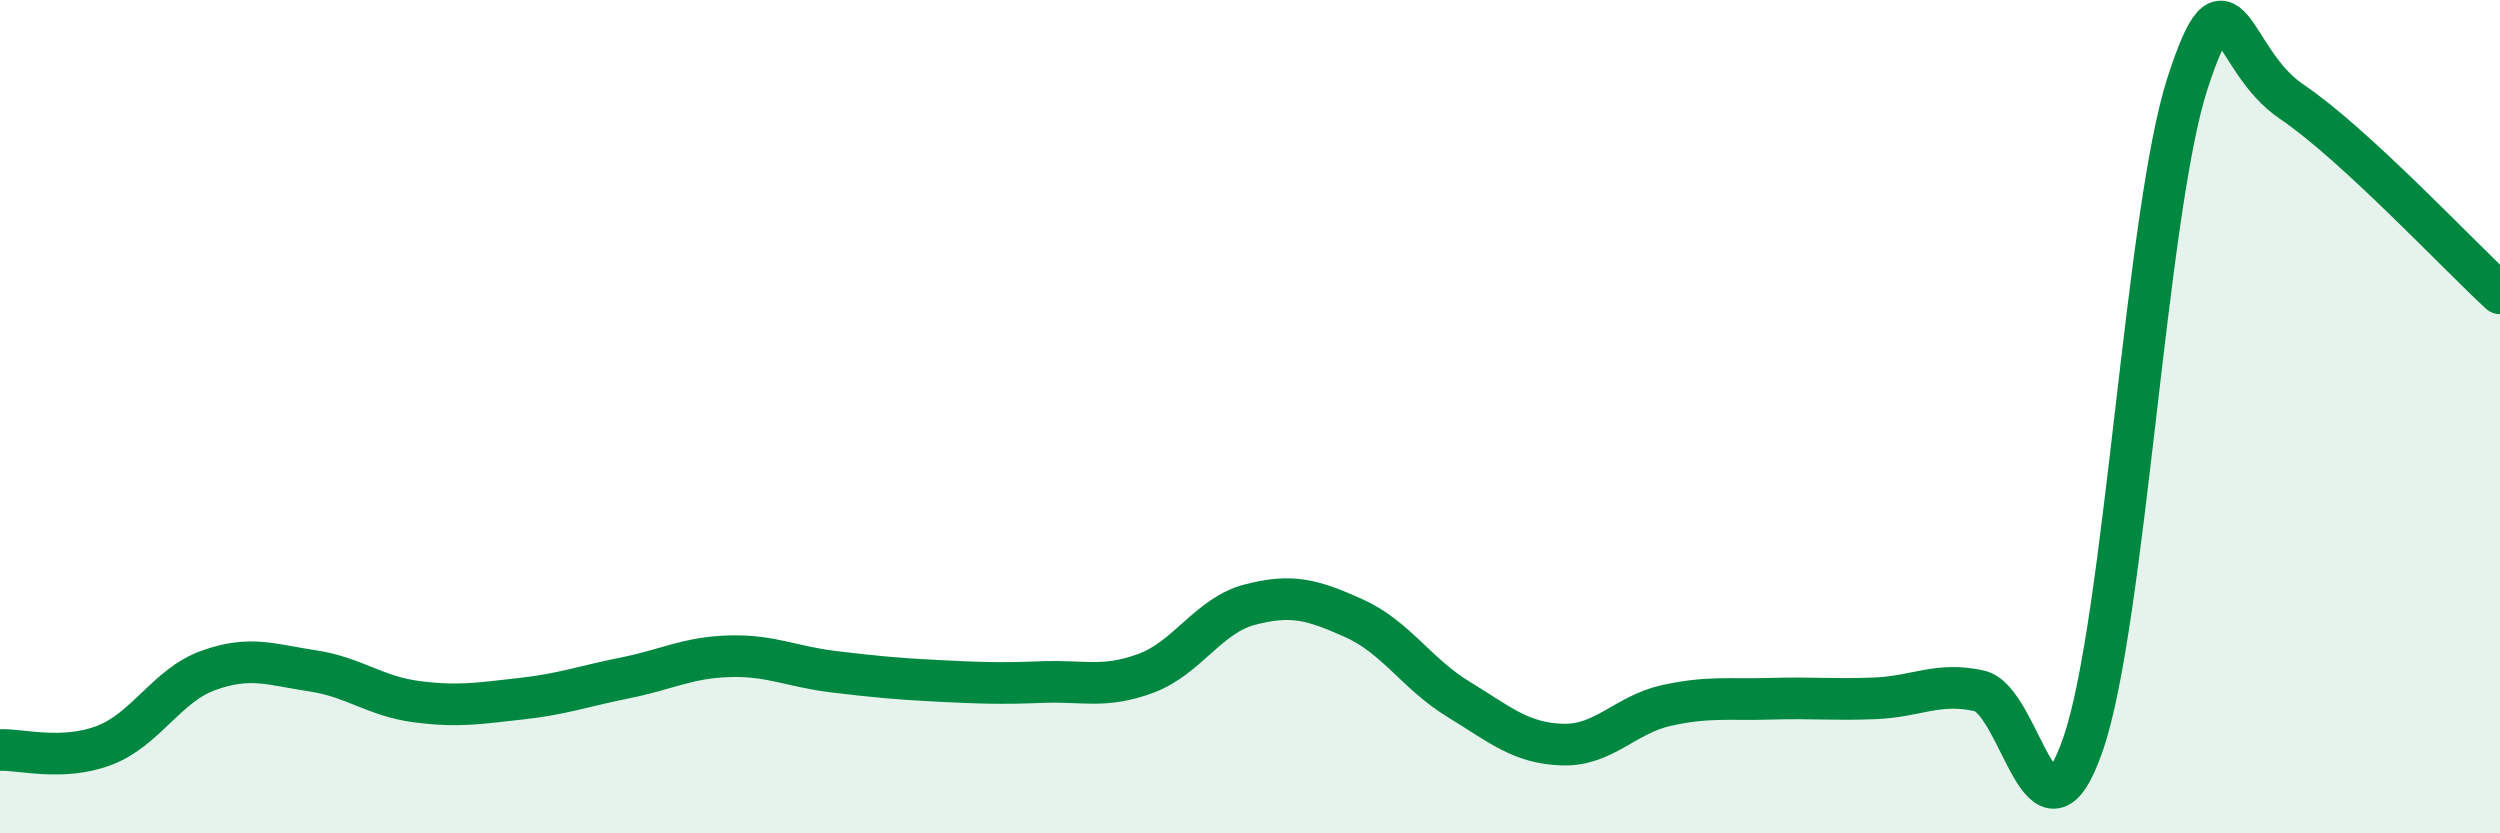
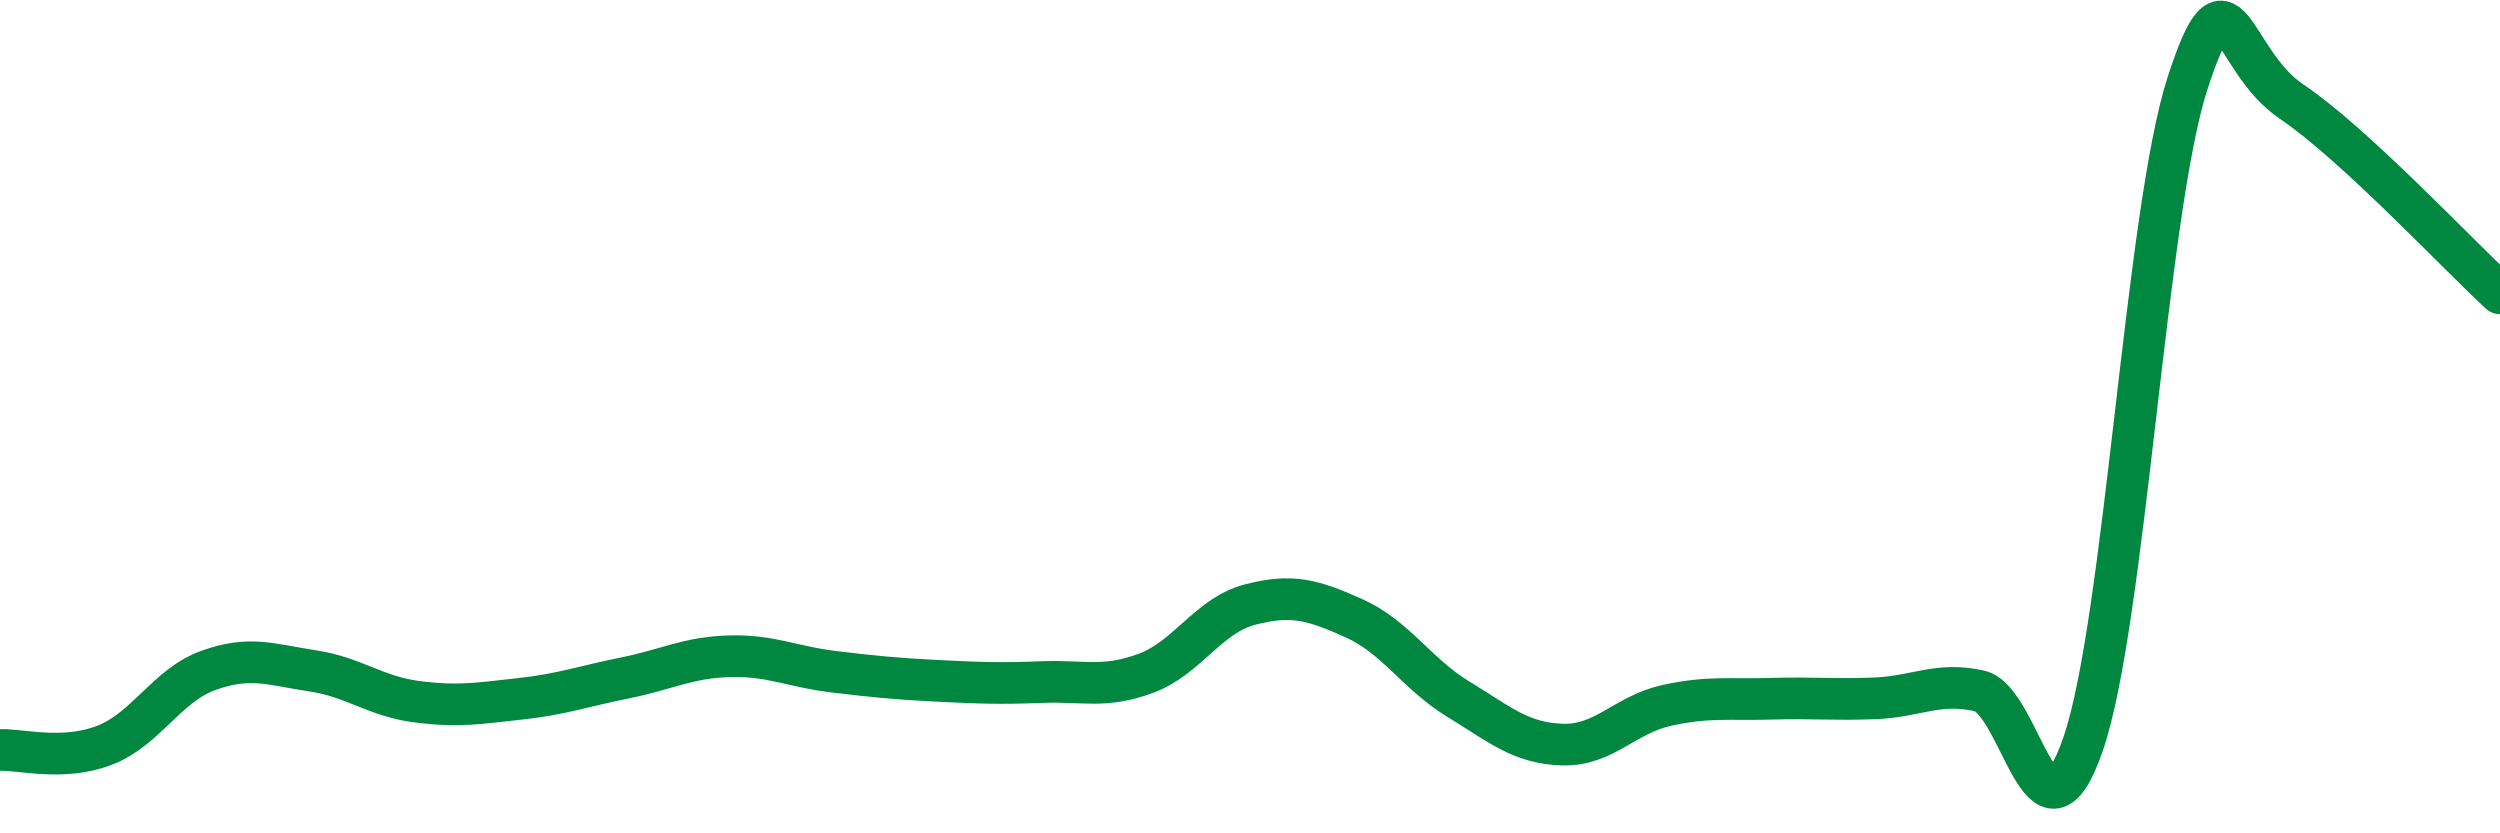
<svg xmlns="http://www.w3.org/2000/svg" width="60" height="20" viewBox="0 0 60 20">
-   <path d="M 0,18 C 0.5,17.98 1.5,18.27 2.5,17.89 C 3.5,17.51 4,16.45 5,16.09 C 6,15.73 6.5,15.95 7.5,16.1 C 8.5,16.25 9,16.71 10,16.84 C 11,16.97 11.5,16.88 12.5,16.77 C 13.5,16.66 14,16.47 15,16.27 C 16,16.07 16.5,15.78 17.5,15.75 C 18.5,15.72 19,16 20,16.12 C 21,16.24 21.5,16.29 22.5,16.34 C 23.5,16.39 24,16.41 25,16.37 C 26,16.33 26.5,16.53 27.5,16.16 C 28.5,15.79 29,14.77 30,14.51 C 31,14.25 31.5,14.39 32.5,14.84 C 33.5,15.29 34,16.17 35,16.78 C 36,17.39 36.5,17.84 37.5,17.87 C 38.5,17.9 39,17.15 40,16.93 C 41,16.71 41.5,16.8 42.5,16.77 C 43.5,16.74 44,16.8 45,16.76 C 46,16.72 46.5,16.36 47.5,16.58 C 48.5,16.8 49,20.76 50,17.84 C 51,14.92 51.5,5.08 52.5,2 C 53.5,-1.08 53.5,1.43 55,2.44 C 56.5,3.45 59,6.12 60,7.04L60 20L0 20Z" fill="#008740" opacity="0.1" stroke-linecap="round" stroke-linejoin="round" />
  <path d="M 0,18 C 0.5,17.98 1.5,18.27 2.5,17.89 C 3.5,17.51 4,16.45 5,16.09 C 6,15.73 6.5,15.95 7.5,16.1 C 8.5,16.25 9,16.71 10,16.84 C 11,16.97 11.5,16.88 12.5,16.77 C 13.5,16.66 14,16.47 15,16.27 C 16,16.07 16.5,15.78 17.5,15.75 C 18.5,15.72 19,16 20,16.12 C 21,16.24 21.5,16.29 22.5,16.34 C 23.5,16.39 24,16.41 25,16.37 C 26,16.33 26.5,16.53 27.5,16.16 C 28.5,15.79 29,14.77 30,14.51 C 31,14.25 31.5,14.39 32.5,14.84 C 33.5,15.29 34,16.17 35,16.78 C 36,17.39 36.5,17.84 37.5,17.87 C 38.5,17.9 39,17.15 40,16.93 C 41,16.71 41.5,16.8 42.5,16.77 C 43.5,16.74 44,16.8 45,16.76 C 46,16.72 46.5,16.36 47.5,16.58 C 48.5,16.8 49,20.76 50,17.84 C 51,14.92 51.5,5.08 52.5,2 C 53.5,-1.08 53.5,1.43 55,2.44 C 56.5,3.45 59,6.12 60,7.04" stroke="#008740" stroke-width="1" fill="none" stroke-linecap="round" stroke-linejoin="round" />
</svg>